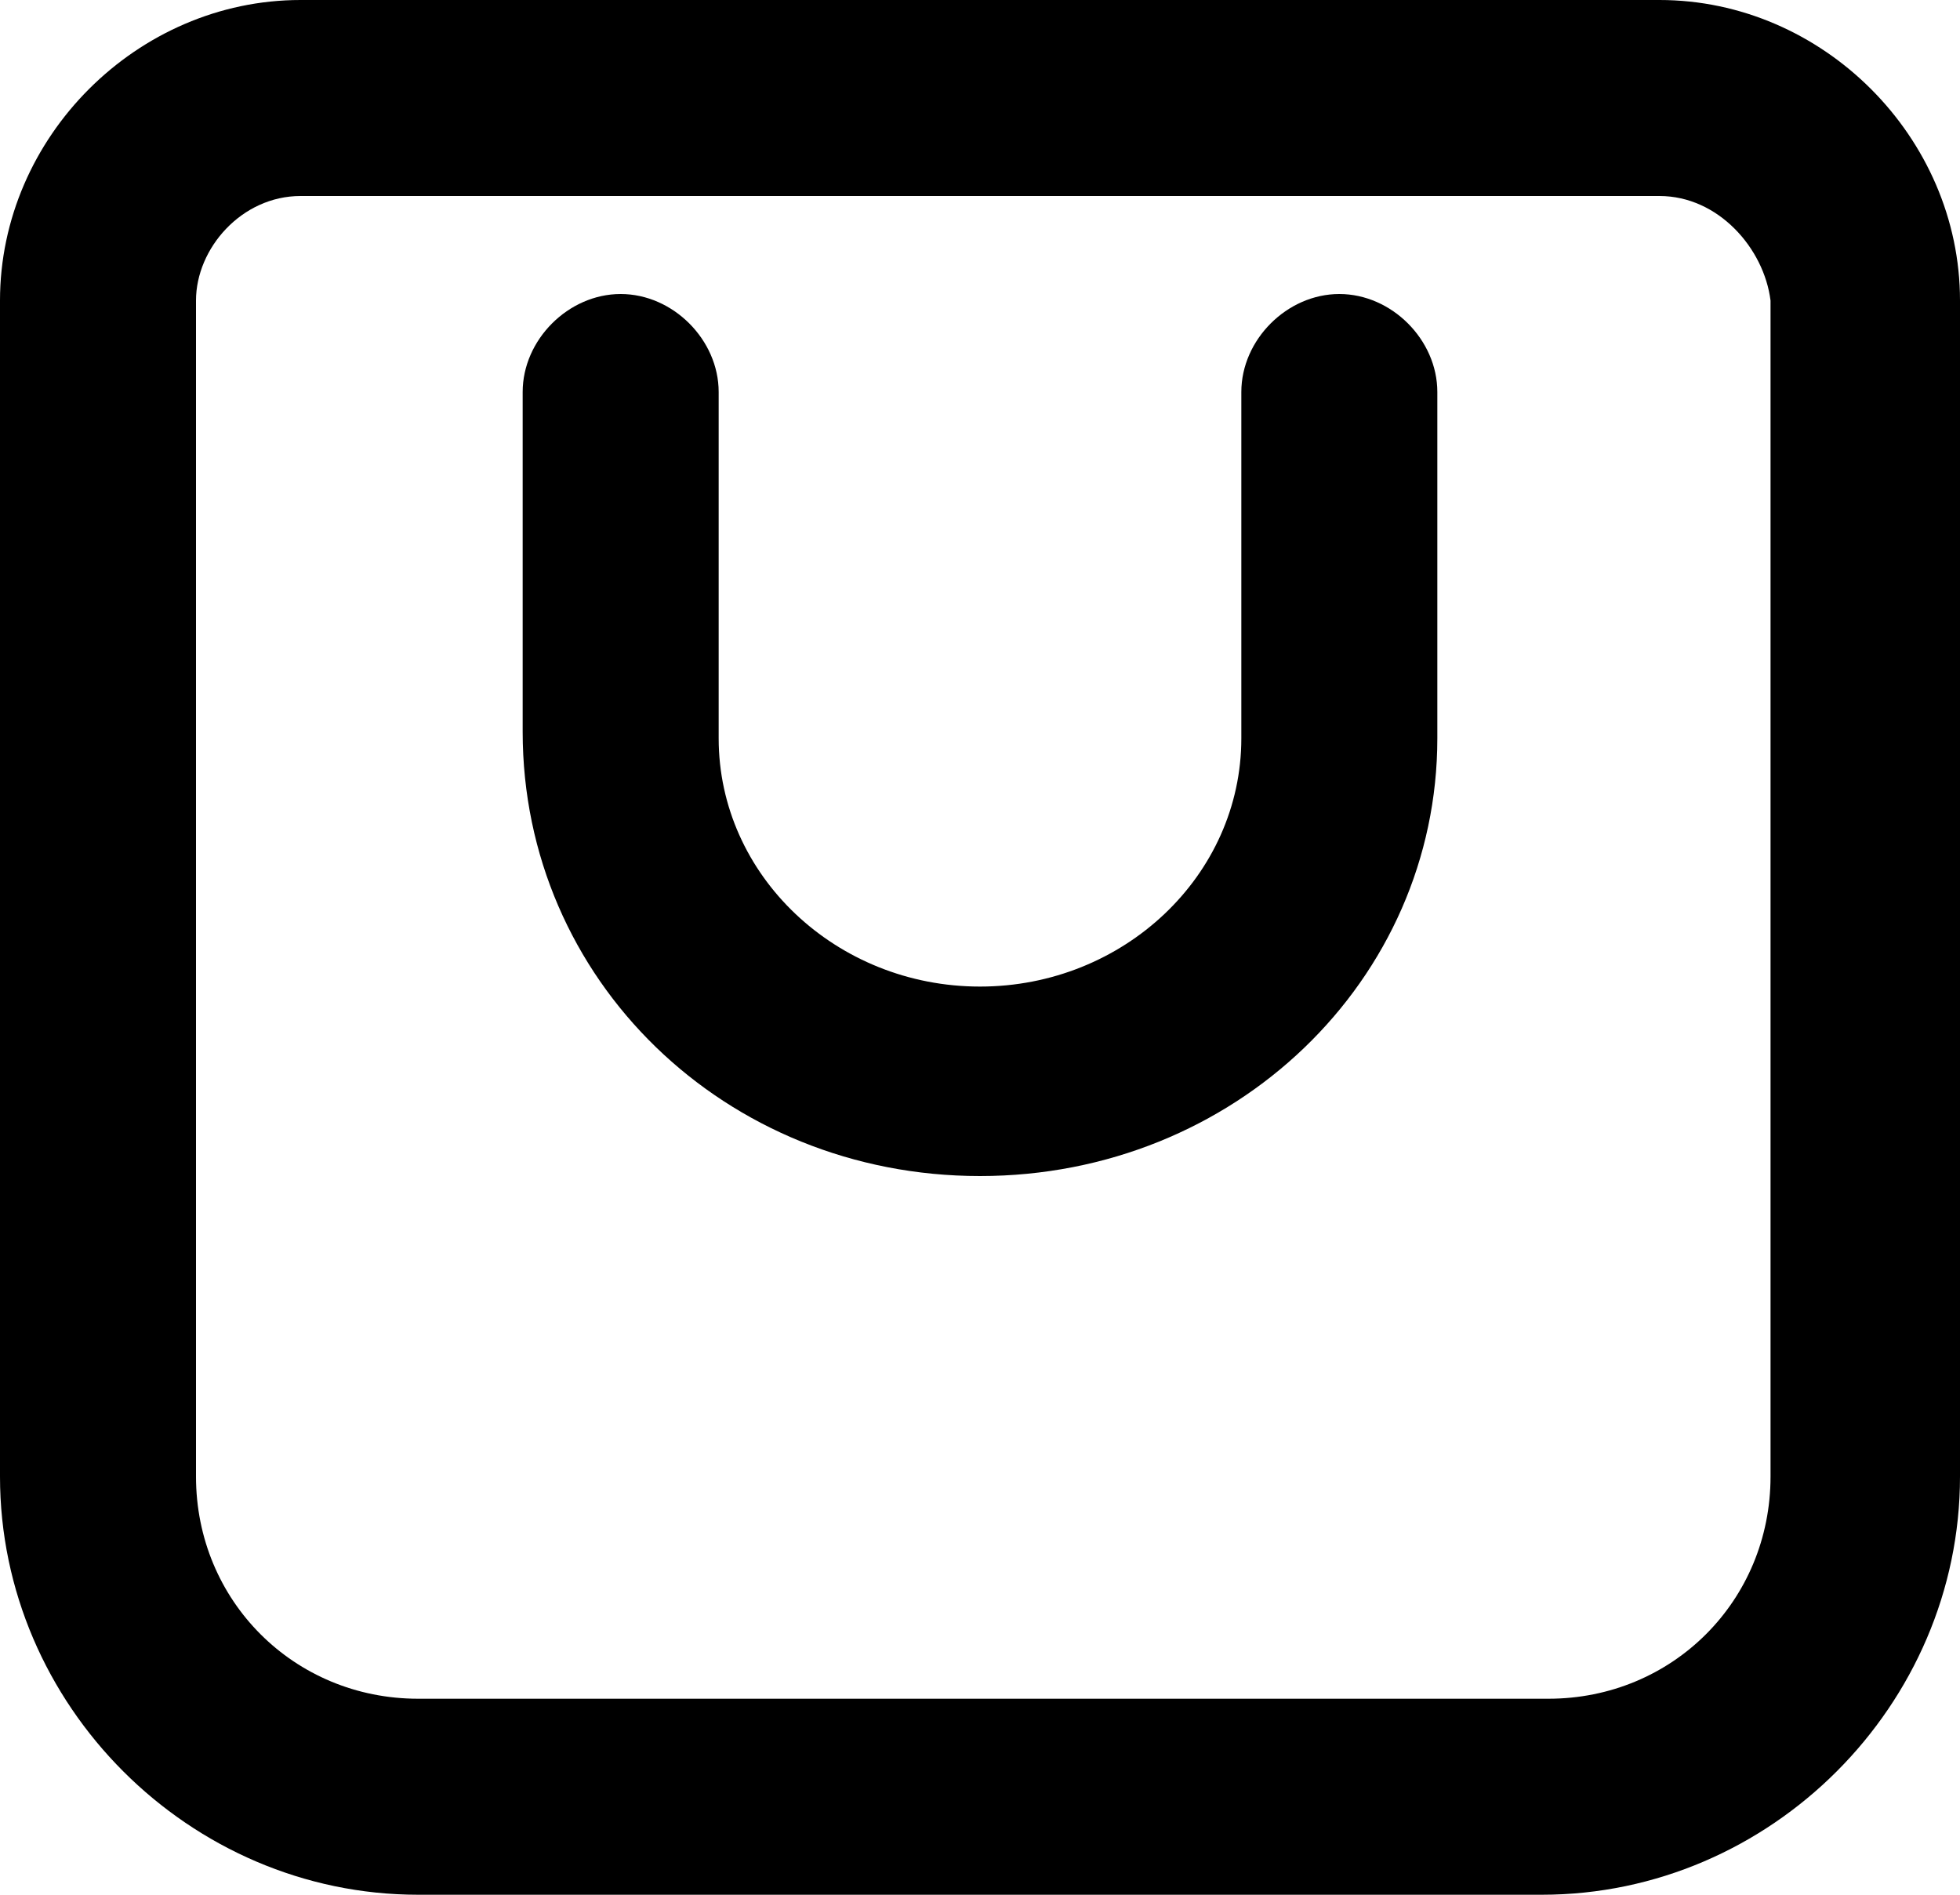
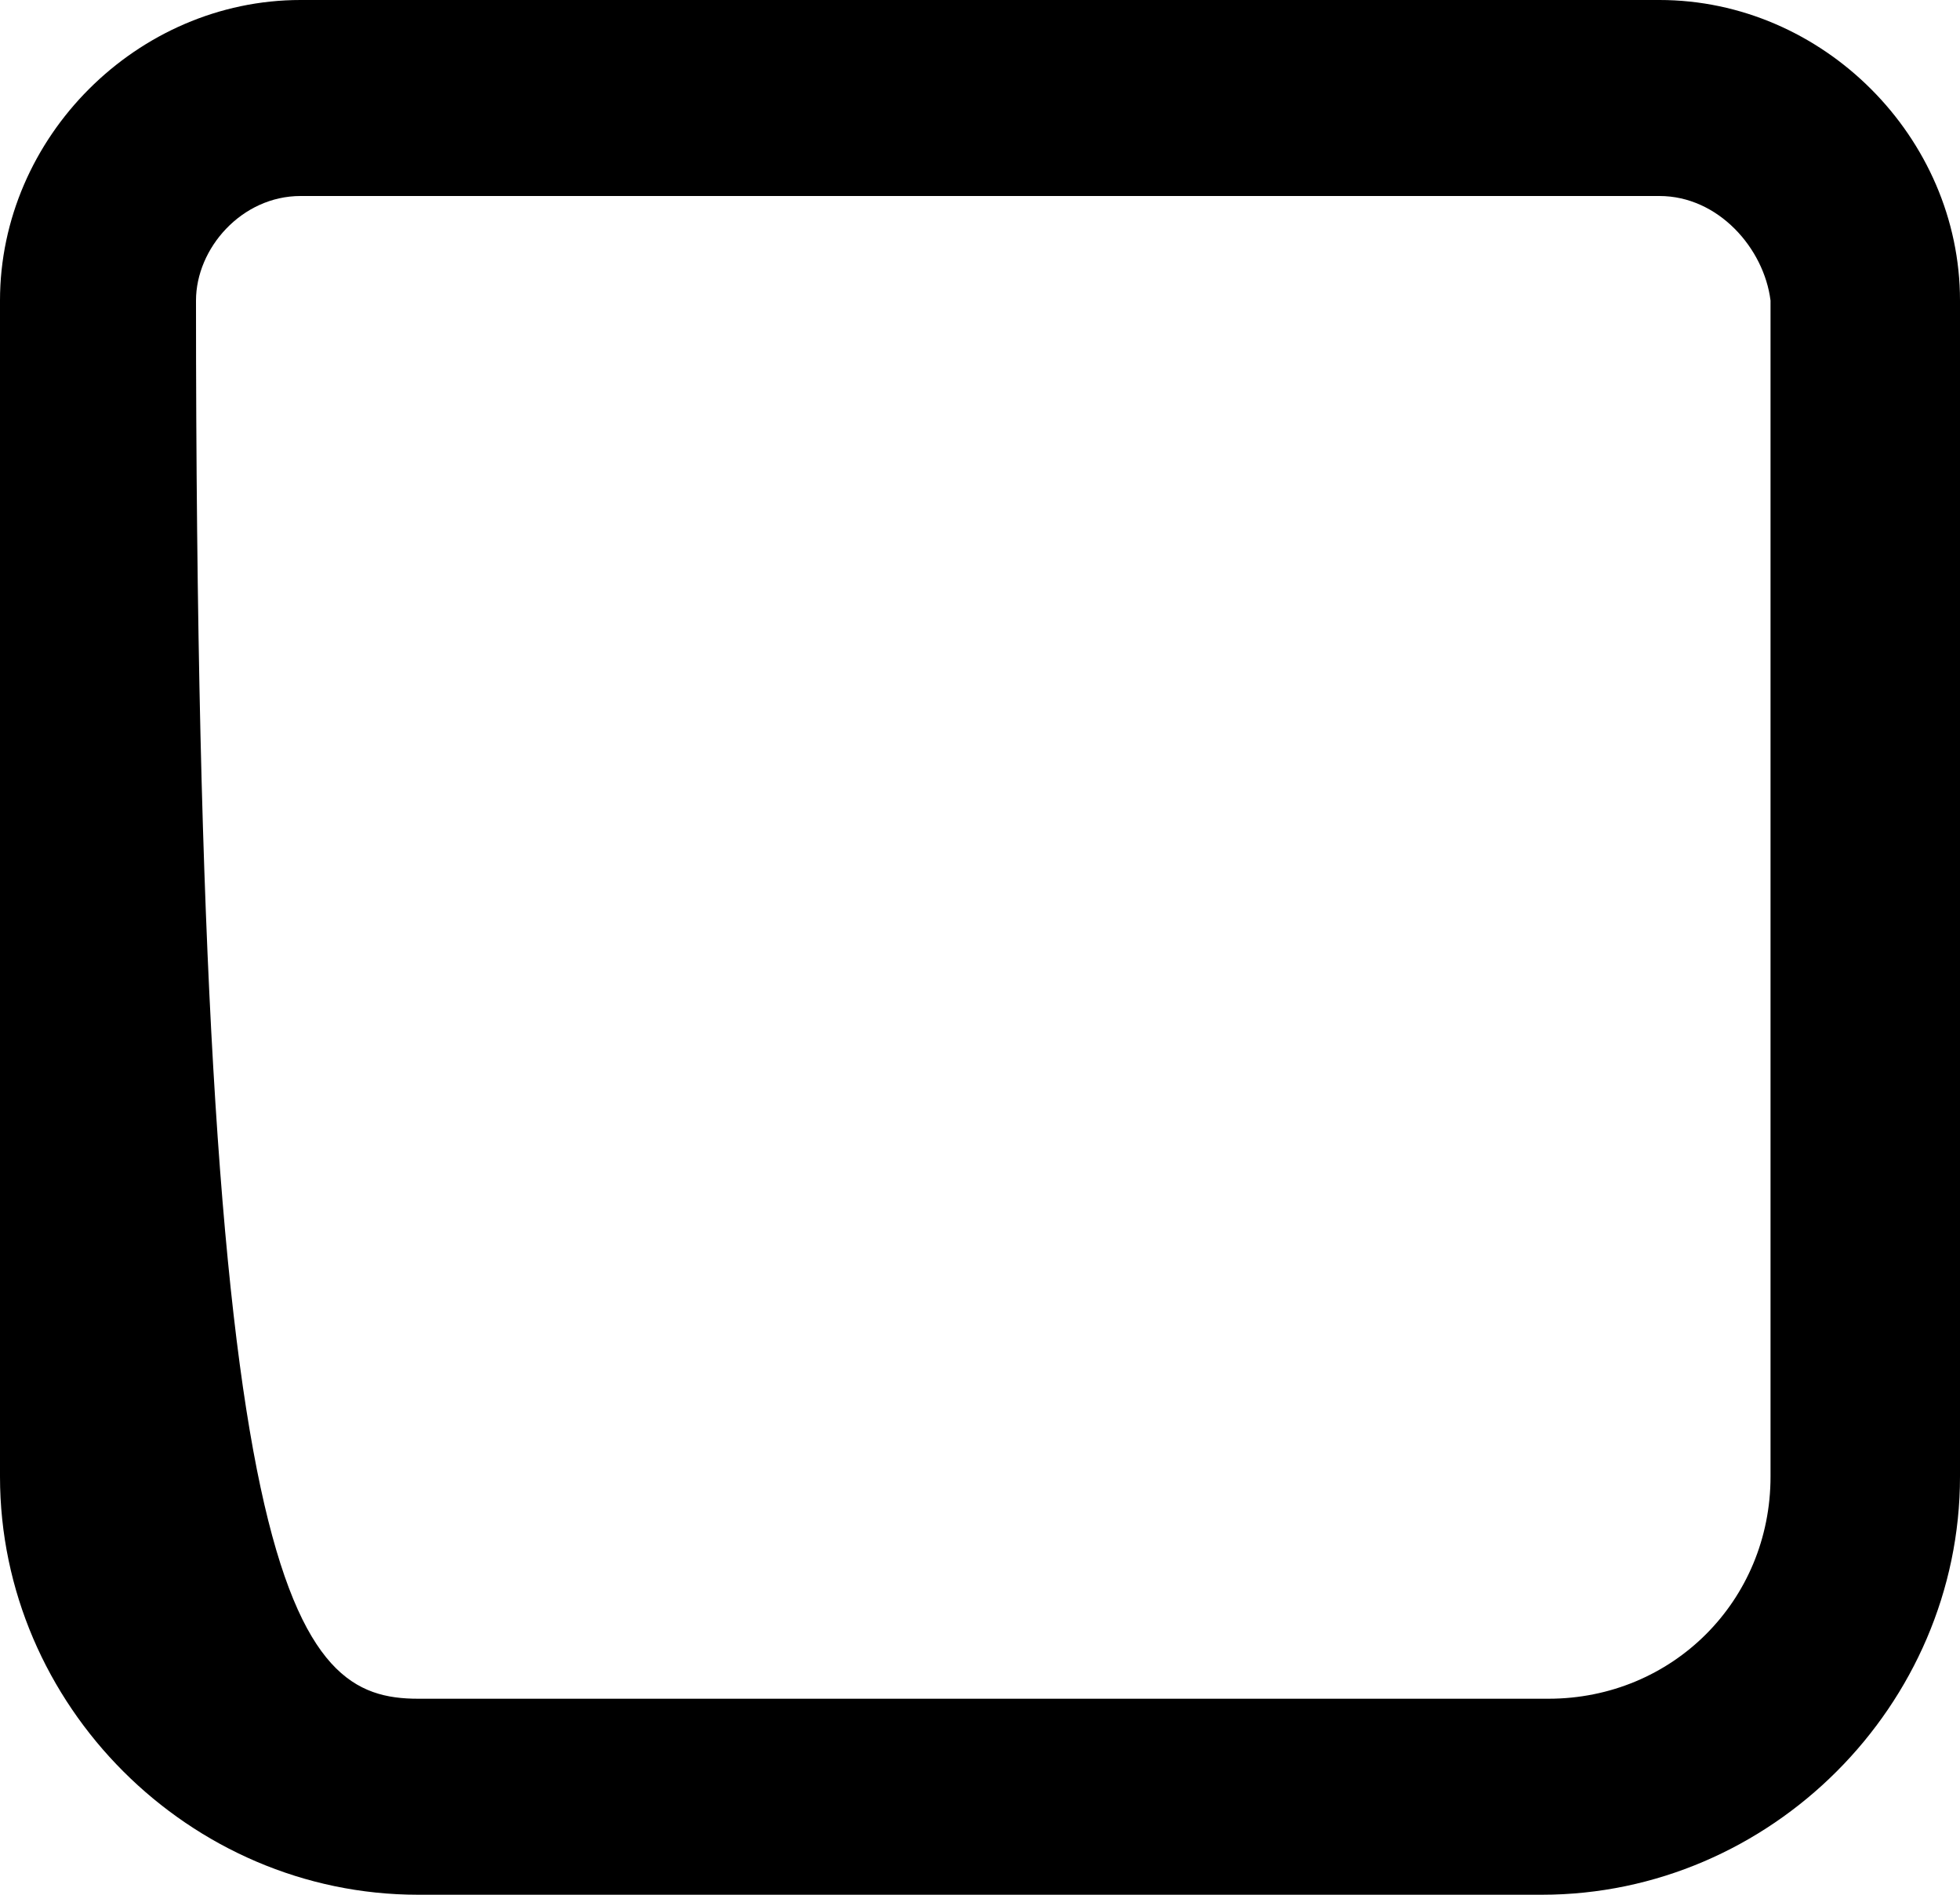
<svg xmlns="http://www.w3.org/2000/svg" width="30" height="29" viewBox="0 0 30 29" fill="none">
-   <path d="M23.6 29H6.4C2.9 29 0 26.1 0 22.6V4.6C0 2.1 2.1 0 4.6 0H25.4C27.9 0 30 2.1 30 4.6V22.6C30 26.1 27.1 29 23.6 29ZM4.6 3C3.7 3 3 3.8 3 4.6V22.6C3 24.5 4.5 26 6.4 26H23.7C25.6 26 27.1 24.5 27.1 22.6V4.6C27 3.8 26.3 3 25.4 3H4.6Z" fill="black" />
-   <path d="M15 18C11.1 18 8 15 8 11.2V6C8 5.2 8.7 4.5 9.5 4.5C10.3 4.5 11 5.2 11 6V11.3C11 13.4 12.8 15.1 15 15.1C17.2 15.1 19 13.4 19 11.3V6C19 5.2 19.7 4.5 20.5 4.5C21.3 4.5 22 5.2 22 6V11.3C22 15 18.9 18 15 18Z" fill="black" />
+   <path d="M23.6 29H6.4C2.9 29 0 26.1 0 22.6V4.6C0 2.1 2.1 0 4.6 0H25.4C27.9 0 30 2.1 30 4.6V22.6C30 26.1 27.1 29 23.6 29ZM4.6 3C3.7 3 3 3.8 3 4.6C3 24.5 4.5 26 6.4 26H23.7C25.6 26 27.1 24.5 27.1 22.6V4.6C27 3.8 26.3 3 25.4 3H4.6Z" fill="black" />
</svg>